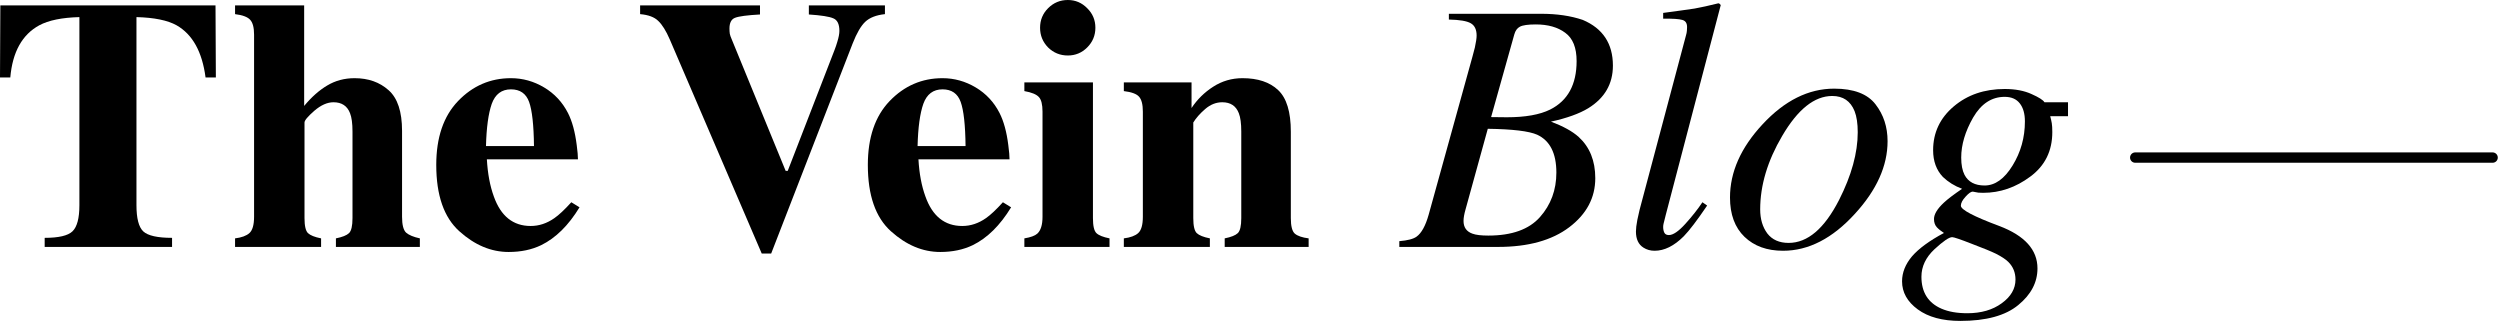
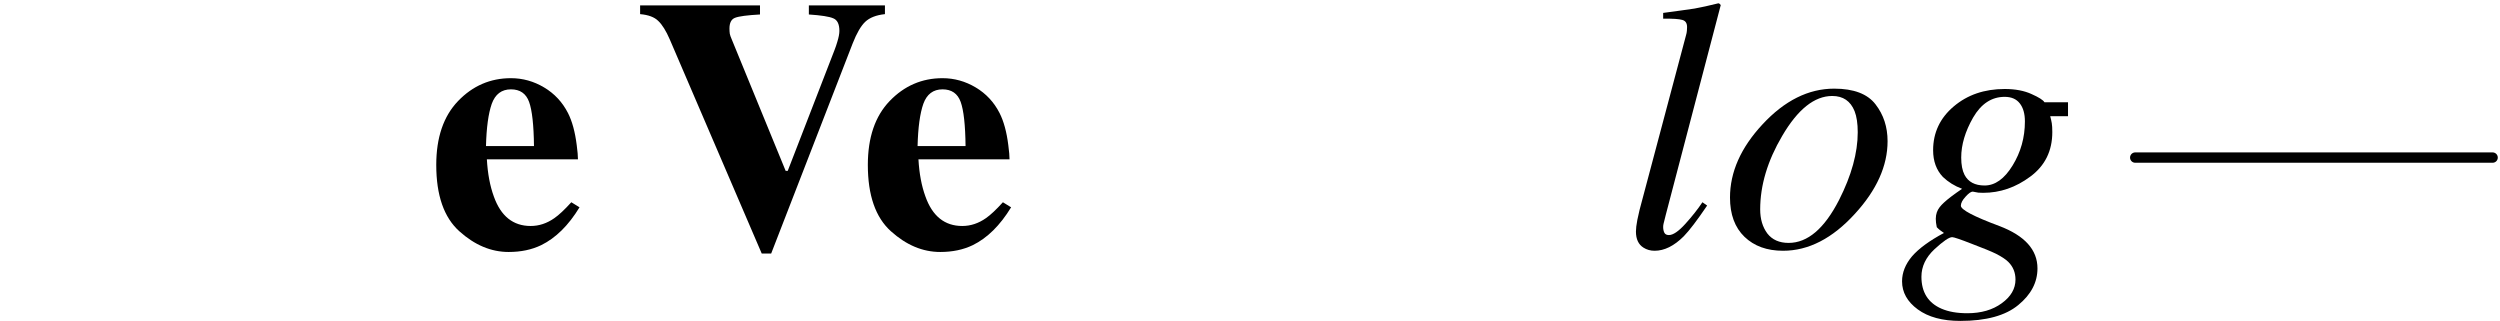
<svg xmlns="http://www.w3.org/2000/svg" width="483" height="62" viewBox="0 0 483 62" fill="none">
-   <path d="M0.067 1.045H41.637L41.704 14.969H39.715C39.063 10.002 37.198 6.642 34.118 4.889C32.388 3.922 29.803 3.394 26.364 3.304V39.648C26.364 42.187 26.803 43.873 27.679 44.705C28.578 45.536 30.433 45.952 33.242 45.952V47.705H8.631V45.952C11.328 45.952 13.115 45.536 13.991 44.705C14.89 43.851 15.34 42.165 15.34 39.648V3.304C11.969 3.394 9.384 3.922 7.586 4.889C4.282 6.687 2.416 10.047 1.989 14.969H0L0.067 1.045Z" fill="black" />
-   <path d="M45.413 46.053C46.671 45.896 47.593 45.559 48.177 45.042C48.784 44.502 49.087 43.446 49.087 41.873V6.709C49.087 5.338 48.84 4.383 48.346 3.843C47.851 3.281 46.874 2.911 45.413 2.731V1.045H58.764V20.464C60.179 18.756 61.663 17.441 63.214 16.52C64.787 15.576 66.551 15.104 68.507 15.104C71.159 15.104 73.35 15.879 75.081 17.43C76.812 18.959 77.677 21.577 77.677 25.285V41.873C77.677 43.424 77.936 44.446 78.452 44.941C78.992 45.413 79.88 45.784 81.116 46.053V47.705H64.899V46.053C66.136 45.806 66.978 45.469 67.428 45.042C67.877 44.615 68.102 43.648 68.102 42.142V25.42C68.102 23.847 67.945 22.667 67.63 21.88C67.091 20.464 66.023 19.756 64.427 19.756C63.236 19.756 62 20.307 60.719 21.408C59.46 22.51 58.831 23.263 58.831 23.667V42.142C58.831 43.648 59.056 44.615 59.505 45.042C59.955 45.469 60.797 45.806 62.034 46.053V47.705H45.413V46.053Z" fill="black" />
  <path d="M84.285 31.86C84.285 26.555 85.69 22.442 88.499 19.52C91.331 16.576 94.736 15.104 98.715 15.104C100.985 15.104 103.12 15.7 105.12 16.891C107.121 18.082 108.66 19.734 109.739 21.847C110.548 23.442 111.11 25.51 111.425 28.05C111.582 29.241 111.661 30.151 111.661 30.781H94.062C94.219 33.545 94.669 35.939 95.41 37.962C96.759 41.76 99.13 43.66 102.524 43.66C104.142 43.66 105.671 43.154 107.109 42.142C107.986 41.536 109.076 40.513 110.38 39.075L111.964 40.052C109.829 43.559 107.357 45.997 104.547 47.368C102.726 48.245 100.636 48.683 98.276 48.683C94.882 48.683 91.702 47.346 88.735 44.671C85.768 41.996 84.285 37.726 84.285 31.86ZM103.165 28.219C103.12 24.15 102.805 21.307 102.221 19.689C101.636 18.071 100.468 17.262 98.715 17.262C96.916 17.262 95.68 18.194 95.006 20.06C94.354 21.925 93.983 24.645 93.893 28.219H103.165Z" fill="black" />
  <path d="M146.831 1.045V2.798C144.359 2.933 142.752 3.147 142.01 3.439C141.291 3.709 140.931 4.405 140.931 5.529C140.931 5.889 140.954 6.226 140.999 6.541C141.066 6.833 141.178 7.159 141.336 7.518L151.787 33.006H152.192L161.227 9.676C161.429 9.159 161.609 8.631 161.766 8.091C162.036 7.215 162.171 6.507 162.171 5.967C162.171 4.664 161.778 3.855 160.991 3.54C160.227 3.203 158.653 2.956 156.271 2.798V1.045H170.97V2.731C169.285 2.911 168.015 3.405 167.161 4.214C166.329 5.001 165.52 6.394 164.733 8.395L148.989 48.986H147.168L129.401 7.619C128.682 5.956 127.94 4.765 127.176 4.046C126.434 3.304 125.265 2.866 123.67 2.731V1.045H146.831Z" fill="black" />
  <path d="M167.666 31.86C167.666 26.555 169.071 22.442 171.881 19.52C174.713 16.576 178.118 15.104 182.096 15.104C184.366 15.104 186.501 15.7 188.502 16.891C190.502 18.082 192.042 19.734 193.12 21.847C193.93 23.442 194.491 25.51 194.806 28.05C194.963 29.241 195.042 30.151 195.042 30.781H177.443C177.601 33.545 178.05 35.939 178.792 37.962C180.141 41.76 182.512 43.66 185.906 43.66C187.524 43.66 189.052 43.154 190.491 42.142C191.367 41.536 192.457 40.513 193.761 39.075L195.346 40.052C193.21 43.559 190.738 45.997 187.928 47.368C186.108 48.245 184.018 48.683 181.658 48.683C178.264 48.683 175.083 47.346 172.117 44.671C169.15 41.996 167.666 37.726 167.666 31.86ZM186.546 28.219C186.501 24.15 186.187 21.307 185.602 19.689C185.018 18.071 183.849 17.262 182.096 17.262C180.298 17.262 179.062 18.194 178.387 20.06C177.736 21.925 177.365 24.645 177.275 28.219H186.546Z" fill="black" />
-   <path d="M200.942 5.361C200.942 3.877 201.459 2.618 202.493 1.585C203.549 0.528 204.819 0 206.303 0C207.763 0 209.011 0.528 210.045 1.585C211.101 2.618 211.629 3.877 211.629 5.361C211.629 6.844 211.101 8.114 210.045 9.17C209.011 10.204 207.763 10.721 206.303 10.721C204.819 10.721 203.549 10.204 202.493 9.17C201.459 8.114 200.942 6.844 200.942 5.361ZM197.908 46.053C199.121 45.851 199.953 45.548 200.403 45.143C201.077 44.536 201.414 43.446 201.414 41.873V21.577C201.414 20.183 201.178 19.239 200.706 18.745C200.234 18.228 199.301 17.846 197.908 17.599V15.913H211.157V42.142C211.157 43.648 211.382 44.615 211.832 45.042C212.281 45.469 213.124 45.806 214.36 46.053V47.705H197.908V46.053Z" fill="black" />
-   <path d="M217.125 46.053C218.383 45.896 219.305 45.559 219.889 45.042C220.496 44.502 220.8 43.446 220.8 41.873V21.577C220.8 20.183 220.552 19.217 220.058 18.677C219.586 18.138 218.608 17.779 217.125 17.599V15.913H230.206V20.869C231.307 19.206 232.701 17.835 234.386 16.756C236.094 15.655 237.982 15.104 240.05 15.104C243.017 15.104 245.31 15.868 246.928 17.396C248.569 18.925 249.389 21.611 249.389 25.454V42.142C249.389 43.693 249.647 44.694 250.164 45.143C250.704 45.593 251.592 45.896 252.828 46.053V47.705H236.611V46.053C237.848 45.806 238.69 45.469 239.14 45.042C239.589 44.615 239.814 43.648 239.814 42.142V25.42C239.814 23.847 239.657 22.667 239.342 21.88C238.803 20.464 237.735 19.756 236.139 19.756C234.948 19.756 233.847 20.195 232.835 21.071C231.847 21.925 231.082 22.791 230.543 23.667V42.142C230.543 43.648 230.768 44.615 231.217 45.042C231.667 45.469 232.51 45.806 233.746 46.053V47.705H217.125V46.053Z" fill="black" />
-   <path d="M291.115 22.656C294.689 22.656 297.476 22.161 299.477 21.172C302.893 19.464 304.601 16.34 304.601 11.8C304.601 9.215 303.871 7.395 302.41 6.338C300.971 5.259 299.072 4.72 296.712 4.72C295.206 4.72 294.183 4.866 293.644 5.158C293.127 5.428 292.767 5.922 292.565 6.642L288.081 22.622L291.115 22.656ZM287.542 45.514C292.082 45.514 295.408 44.323 297.521 41.94C299.634 39.558 300.69 36.692 300.69 33.343C300.69 29.612 299.454 27.174 296.982 26.027C295.408 25.33 292.228 24.948 287.441 24.881L283.125 40.524C283.013 40.906 282.923 41.288 282.855 41.67C282.788 42.03 282.754 42.367 282.754 42.682C282.754 43.918 283.327 44.738 284.474 45.143C285.126 45.39 286.148 45.514 287.542 45.514ZM270.348 46.593C271.966 46.458 273.078 46.166 273.685 45.716C274.629 45.042 275.405 43.637 276.012 41.502L284.474 10.957C284.676 10.193 284.833 9.597 284.946 9.17C285.171 8.136 285.283 7.372 285.283 6.878C285.283 5.709 284.901 4.911 284.137 4.484C283.395 4.057 281.99 3.821 279.922 3.776V2.663H297.757C300.791 2.663 303.466 3.057 305.781 3.843C309.669 5.484 311.614 8.428 311.614 12.677C311.614 16.205 310.029 18.947 306.86 20.903C305.129 21.959 302.724 22.824 299.645 23.499C302.028 24.398 303.814 25.387 305.006 26.465C307.141 28.421 308.208 31.073 308.208 34.422C308.208 38.198 306.534 41.356 303.185 43.896C299.836 46.435 295.251 47.705 289.43 47.705H270.348V46.593Z" fill="black" />
  <path d="M325.74 6.81C325.83 6.518 325.886 6.226 325.908 5.934C325.931 5.641 325.942 5.405 325.942 5.226C325.942 4.461 325.627 4.001 324.998 3.843C324.391 3.664 323.166 3.585 321.323 3.607V2.495C322.335 2.36 323.492 2.203 324.796 2.023C326.122 1.843 326.987 1.719 327.392 1.652C328.65 1.427 330.179 1.09 331.977 0.641C332.134 0.641 332.291 0.753 332.449 0.978L321.829 41.502C321.582 42.468 321.436 43.053 321.391 43.255C321.346 43.457 321.323 43.66 321.323 43.862C321.323 44.289 321.402 44.66 321.559 44.974C321.716 45.267 322.009 45.413 322.436 45.413C323.245 45.413 324.301 44.694 325.605 43.255C326.908 41.817 328.01 40.423 328.909 39.075L329.819 39.715C327.886 42.569 326.38 44.547 325.301 45.649C323.436 47.514 321.559 48.447 319.671 48.447C318.862 48.447 318.143 48.245 317.513 47.84C316.547 47.233 316.064 46.199 316.064 44.738C316.064 44.176 316.154 43.424 316.333 42.48C316.446 41.918 316.592 41.266 316.772 40.524L325.74 6.81Z" fill="black" />
  <path d="M340.068 40.457C340.068 42.322 340.529 43.873 341.45 45.109C342.394 46.323 343.765 46.93 345.564 46.93C349.227 46.93 352.475 44.165 355.307 38.636C357.712 33.894 358.914 29.533 358.914 25.555C358.914 23.869 358.712 22.51 358.307 21.476C357.521 19.52 356.082 18.543 353.992 18.543C350.553 18.543 347.328 21.116 344.316 26.263C341.484 31.073 340.068 35.804 340.068 40.457ZM354.363 17.127C358.139 17.127 360.802 18.138 362.353 20.161C363.904 22.161 364.679 24.532 364.679 27.275C364.679 32.039 362.578 36.715 358.375 41.3C354.037 46.065 349.407 48.447 344.485 48.447C341.383 48.447 338.899 47.548 337.034 45.75C335.168 43.952 334.236 41.423 334.236 38.164C334.236 33.242 336.326 28.533 340.506 24.038C344.777 19.43 349.396 17.127 354.363 17.127Z" fill="black" />
-   <path d="M378.907 30.444C378.907 31.837 379.12 32.95 379.547 33.781C380.266 35.152 381.559 35.838 383.424 35.838C385.447 35.838 387.245 34.557 388.819 31.995C390.414 29.41 391.212 26.567 391.212 23.465C391.212 21.982 390.886 20.824 390.235 19.992C389.583 19.138 388.605 18.711 387.301 18.711C384.784 18.711 382.75 20.049 381.199 22.723C379.671 25.398 378.907 27.971 378.907 30.444ZM380.087 60.517C382.761 60.517 384.975 59.876 386.728 58.595C388.504 57.314 389.392 55.785 389.392 54.01C389.392 52.661 388.931 51.526 388.009 50.605C387.515 50.11 386.717 49.582 385.616 49.02C384.694 48.571 383.132 47.93 380.929 47.098C378.749 46.244 377.491 45.817 377.154 45.817C376.569 45.817 375.434 46.593 373.748 48.144C372.063 49.717 371.22 51.492 371.22 53.47C371.22 56.46 372.512 58.516 375.097 59.64C376.445 60.224 378.109 60.517 380.087 60.517ZM367.478 54.347C367.478 52.661 368.118 51.054 369.399 49.526C370.703 48.02 372.759 46.514 375.569 45.008C375.007 44.648 374.546 44.278 374.187 43.896C373.827 43.491 373.647 42.963 373.647 42.311C373.647 41.389 374.288 40.333 375.569 39.142C376.288 38.468 377.457 37.58 379.075 36.478C377.637 35.939 376.401 35.175 375.367 34.186C374.108 32.86 373.479 31.14 373.479 29.028C373.479 25.634 374.805 22.813 377.457 20.566C380.109 18.318 383.391 17.194 387.301 17.194C389.347 17.194 391.077 17.52 392.493 18.172C393.909 18.801 394.741 19.329 394.988 19.756H399.54V22.453H396.101C396.236 22.948 396.337 23.398 396.404 23.802C396.472 24.207 396.505 24.78 396.505 25.521C396.505 29.163 395.089 32.028 392.257 34.118C389.448 36.209 386.414 37.254 383.155 37.254C382.817 37.254 382.503 37.243 382.211 37.22C381.918 37.175 381.559 37.108 381.132 37.018C380.795 37.018 380.334 37.344 379.749 37.996C379.143 38.647 378.839 39.232 378.839 39.749C378.839 40.513 381.312 41.817 386.256 43.66C391.178 45.525 393.64 48.256 393.64 51.852C393.64 54.549 392.403 56.909 389.931 58.932C387.459 60.977 383.728 62 378.738 62C375.277 62 372.535 61.258 370.512 59.775C368.489 58.291 367.478 56.482 367.478 54.347Z" fill="black" />
+   <path d="M378.907 30.444C378.907 31.837 379.12 32.95 379.547 33.781C380.266 35.152 381.559 35.838 383.424 35.838C385.447 35.838 387.245 34.557 388.819 31.995C390.414 29.41 391.212 26.567 391.212 23.465C391.212 21.982 390.886 20.824 390.235 19.992C389.583 19.138 388.605 18.711 387.301 18.711C384.784 18.711 382.75 20.049 381.199 22.723C379.671 25.398 378.907 27.971 378.907 30.444ZM380.087 60.517C382.761 60.517 384.975 59.876 386.728 58.595C388.504 57.314 389.392 55.785 389.392 54.01C389.392 52.661 388.931 51.526 388.009 50.605C387.515 50.11 386.717 49.582 385.616 49.02C384.694 48.571 383.132 47.93 380.929 47.098C378.749 46.244 377.491 45.817 377.154 45.817C376.569 45.817 375.434 46.593 373.748 48.144C372.063 49.717 371.22 51.492 371.22 53.47C371.22 56.46 372.512 58.516 375.097 59.64C376.445 60.224 378.109 60.517 380.087 60.517ZM367.478 54.347C367.478 52.661 368.118 51.054 369.399 49.526C370.703 48.02 372.759 46.514 375.569 45.008C375.007 44.648 374.546 44.278 374.187 43.896C373.647 41.389 374.288 40.333 375.569 39.142C376.288 38.468 377.457 37.58 379.075 36.478C377.637 35.939 376.401 35.175 375.367 34.186C374.108 32.86 373.479 31.14 373.479 29.028C373.479 25.634 374.805 22.813 377.457 20.566C380.109 18.318 383.391 17.194 387.301 17.194C389.347 17.194 391.077 17.52 392.493 18.172C393.909 18.801 394.741 19.329 394.988 19.756H399.54V22.453H396.101C396.236 22.948 396.337 23.398 396.404 23.802C396.472 24.207 396.505 24.78 396.505 25.521C396.505 29.163 395.089 32.028 392.257 34.118C389.448 36.209 386.414 37.254 383.155 37.254C382.817 37.254 382.503 37.243 382.211 37.22C381.918 37.175 381.559 37.108 381.132 37.018C380.795 37.018 380.334 37.344 379.749 37.996C379.143 38.647 378.839 39.232 378.839 39.749C378.839 40.513 381.312 41.817 386.256 43.66C391.178 45.525 393.64 48.256 393.64 51.852C393.64 54.549 392.403 56.909 389.931 58.932C387.459 60.977 383.728 62 378.738 62C375.277 62 372.535 61.258 370.512 59.775C368.489 58.291 367.478 56.482 367.478 54.347Z" fill="black" />
  <path d="M412.525 30.444H481.572" stroke="black" stroke-width="2" stroke-linecap="round" />
</svg>